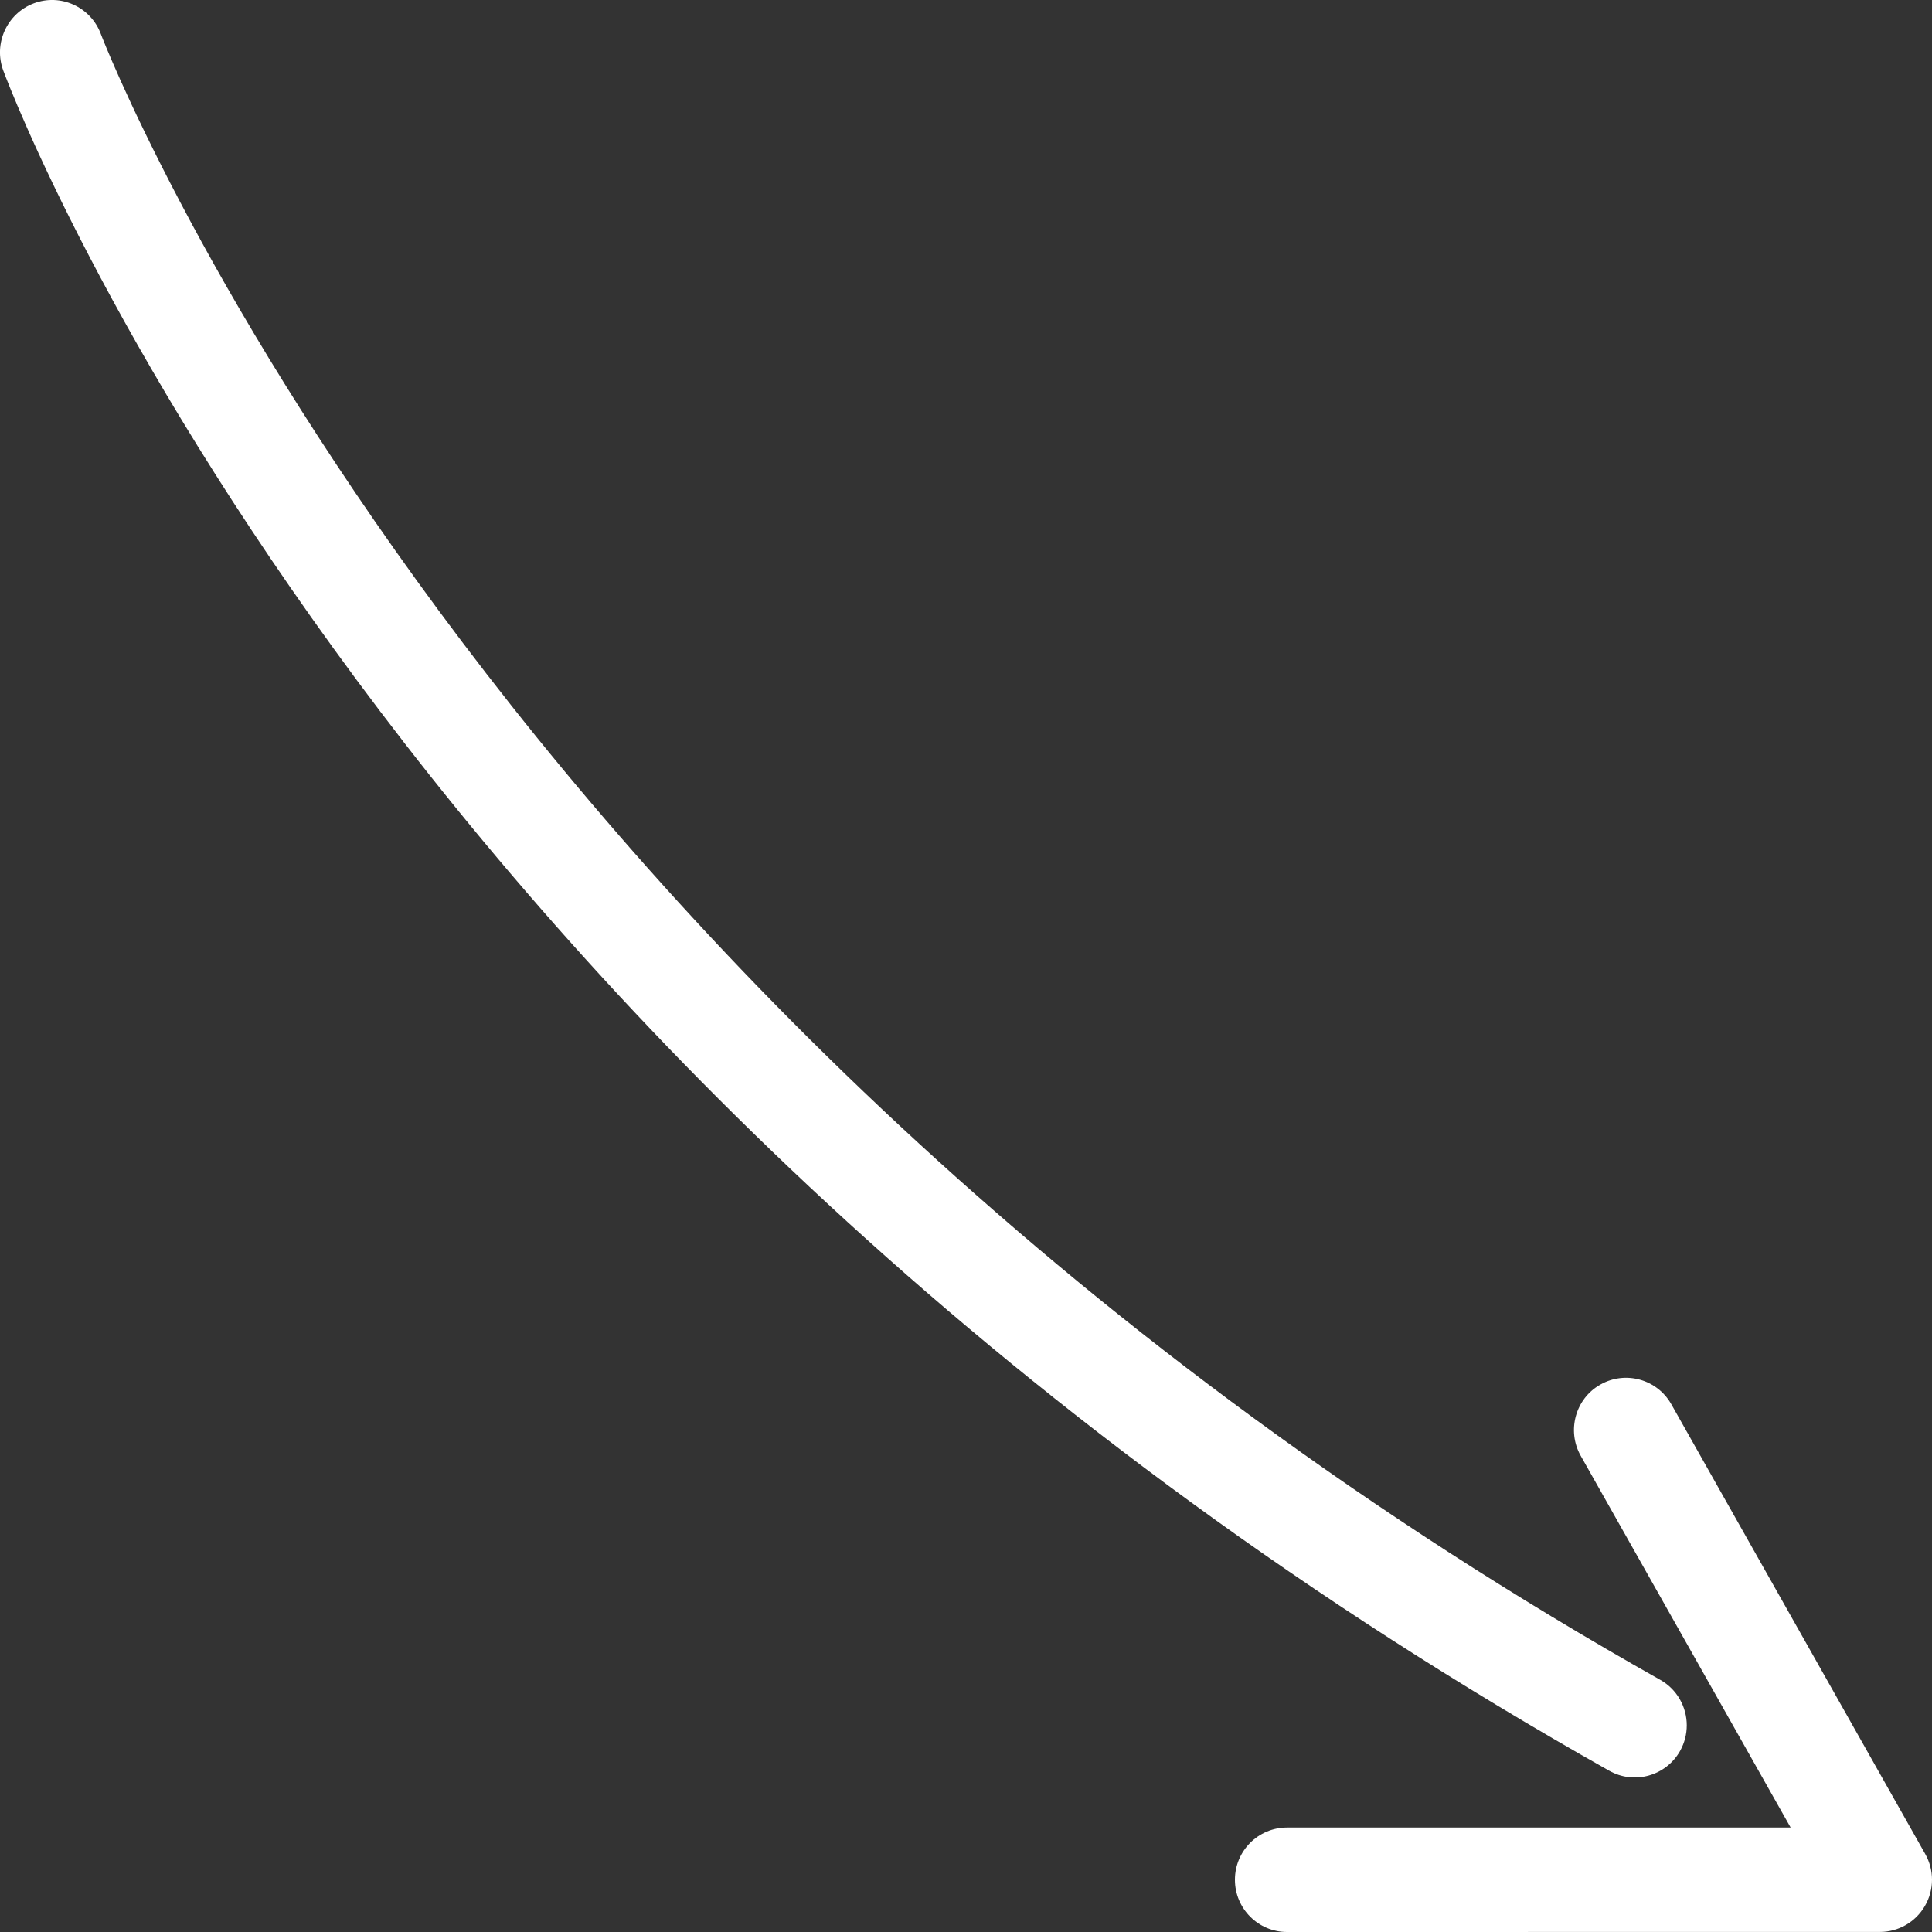
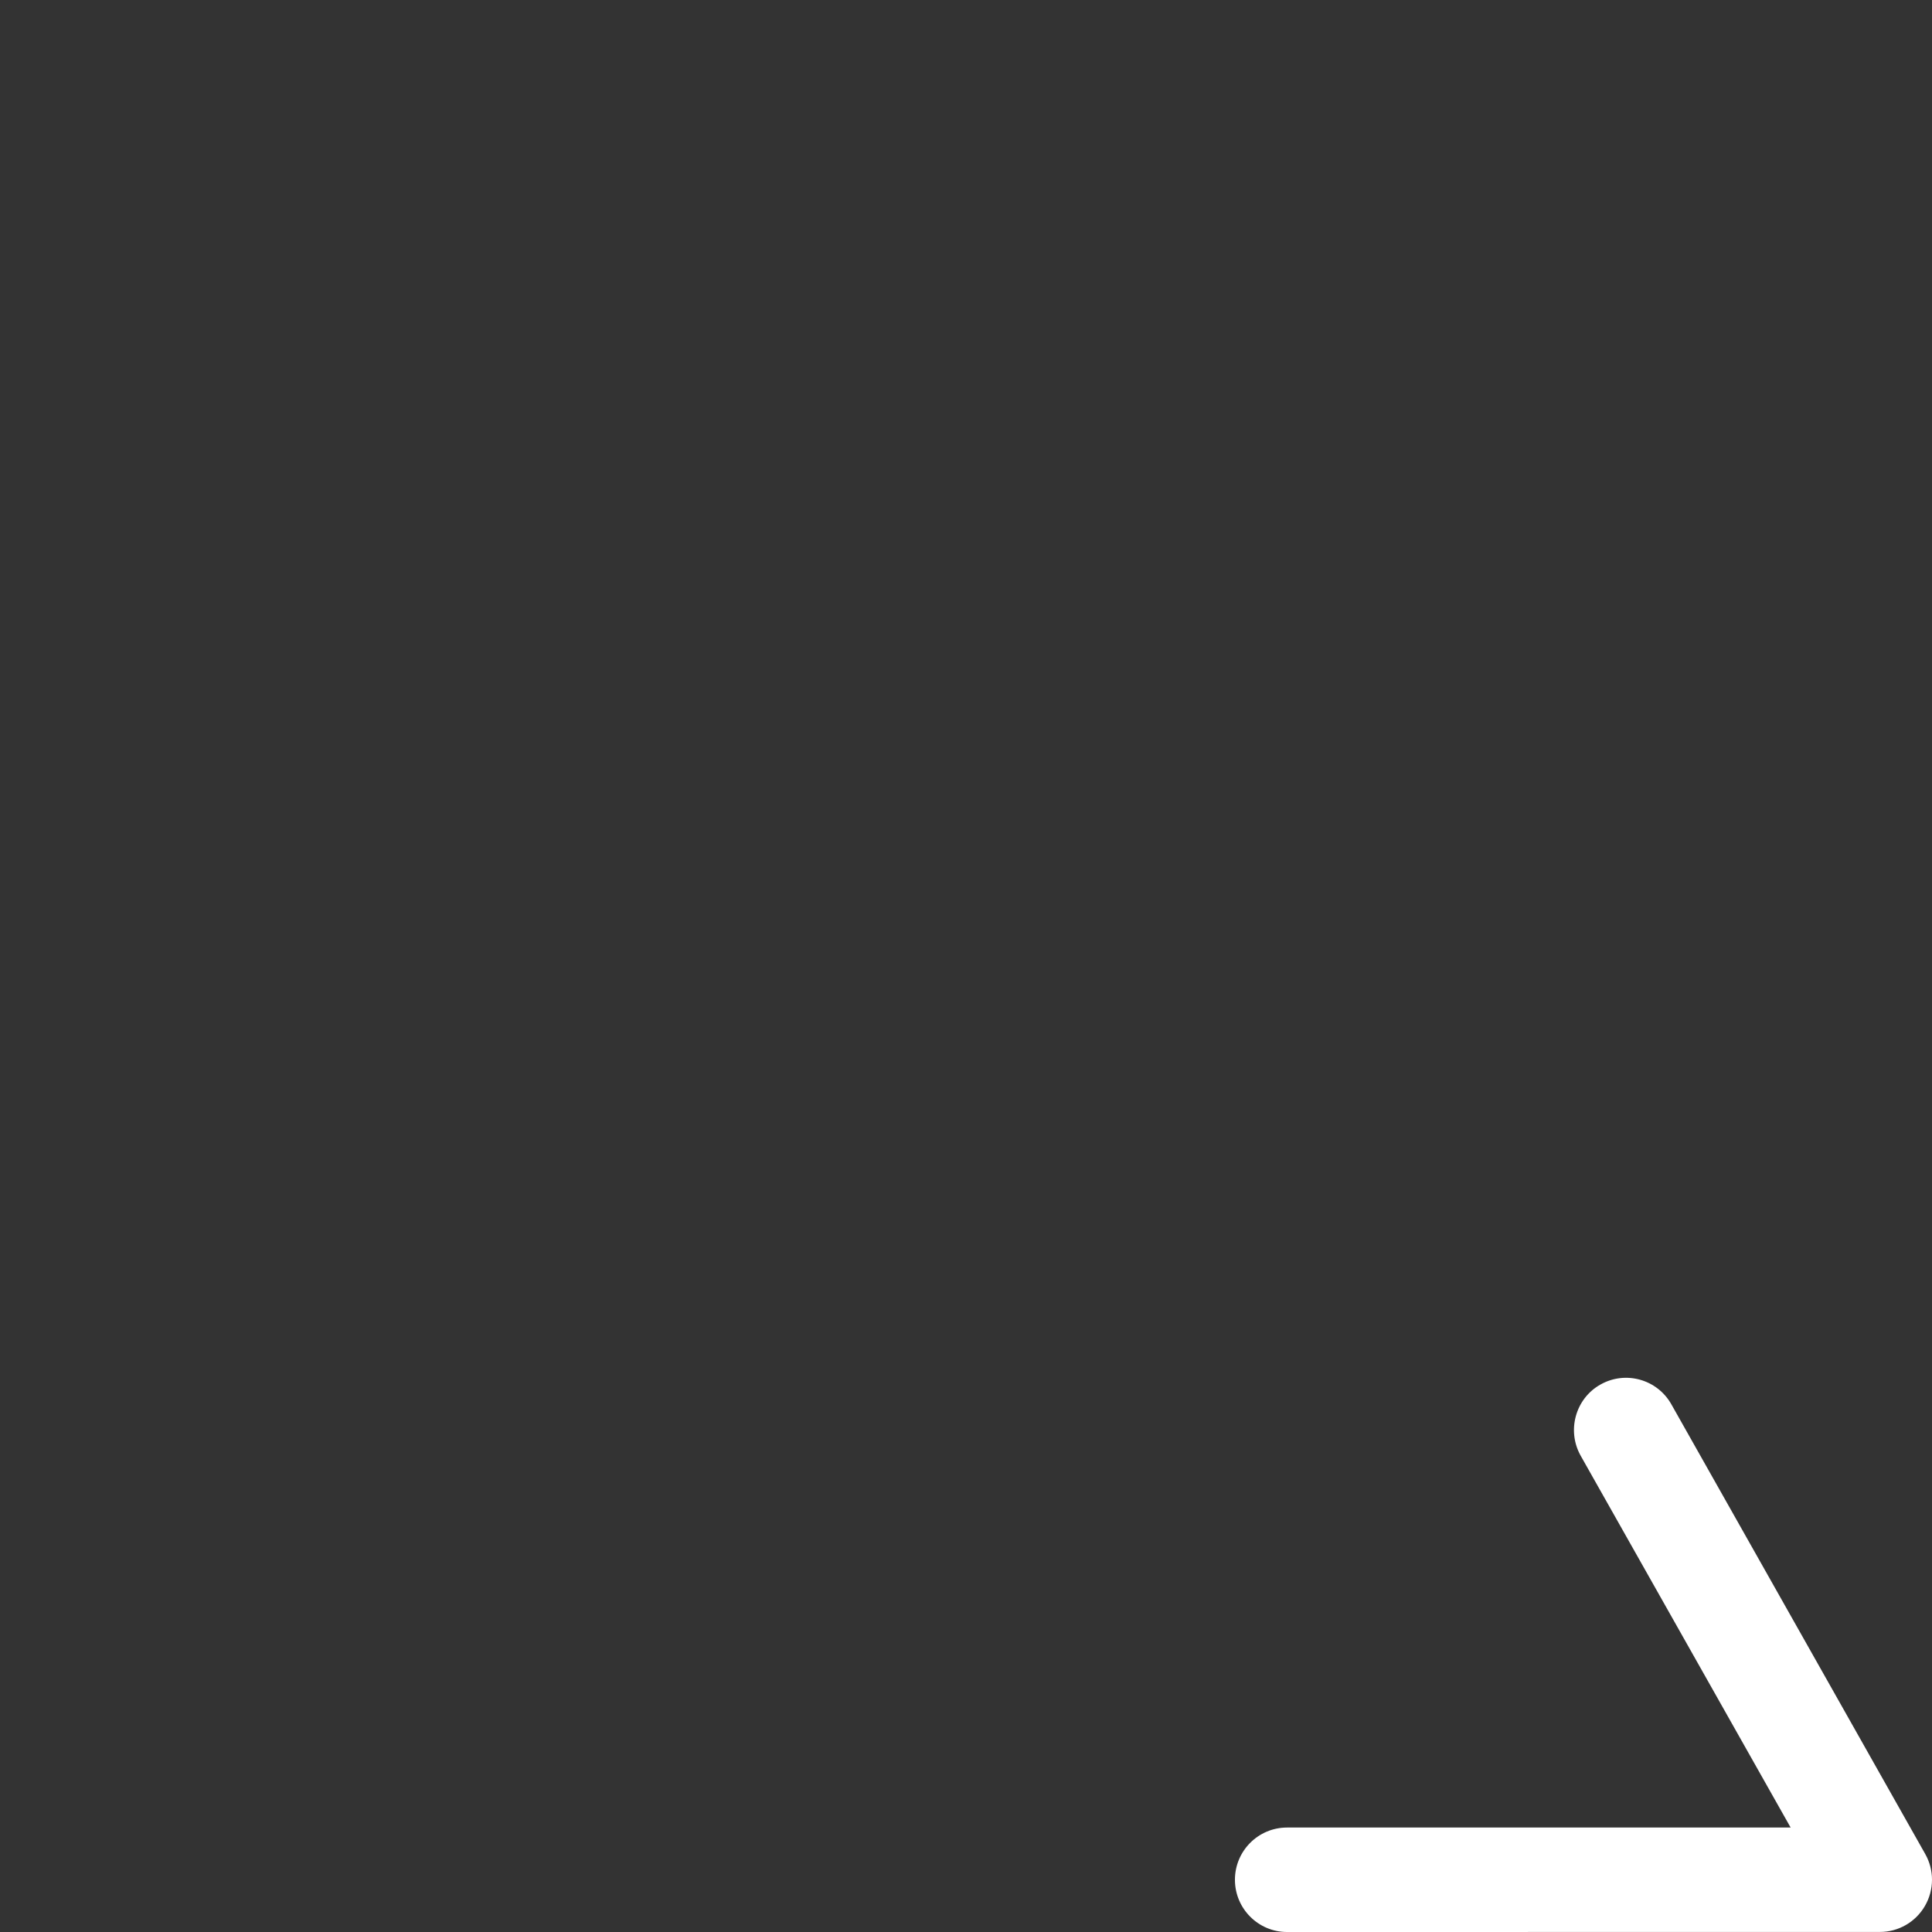
<svg xmlns="http://www.w3.org/2000/svg" width="30" height="30" viewBox="0 0 30 30" fill="none">
  <rect x="0" y="0" width="30" height="30" fill="#333333" stroke="none" />
-   <path d="M26.192 26.79C26.192 26.925 26.159 27.061 26.089 27.187C25.87 27.577 25.377 27.716 24.988 27.496C6.117 16.871 0.29 1.735 0.051 1.096C-0.105 0.678 0.107 0.209 0.524 0.052C0.942 -0.106 1.408 0.107 1.565 0.526C1.621 0.678 7.451 15.763 25.779 26.084C26.043 26.232 26.192 26.508 26.192 26.791L26.192 26.79Z" fill="white" />
  <path d="M30 29.188C30 29.329 29.963 29.47 29.89 29.596C29.745 29.846 29.479 29.999 29.191 29.999L19.985 30C19.538 30 19.176 29.636 19.176 29.189C19.176 28.741 19.538 28.378 19.985 28.378H27.805L24.545 22.605C24.326 22.216 24.462 21.719 24.85 21.5C25.239 21.279 25.732 21.416 25.952 21.805L29.895 28.789C29.965 28.913 30 29.051 30 29.188L30 29.188Z" fill="white" />
</svg>